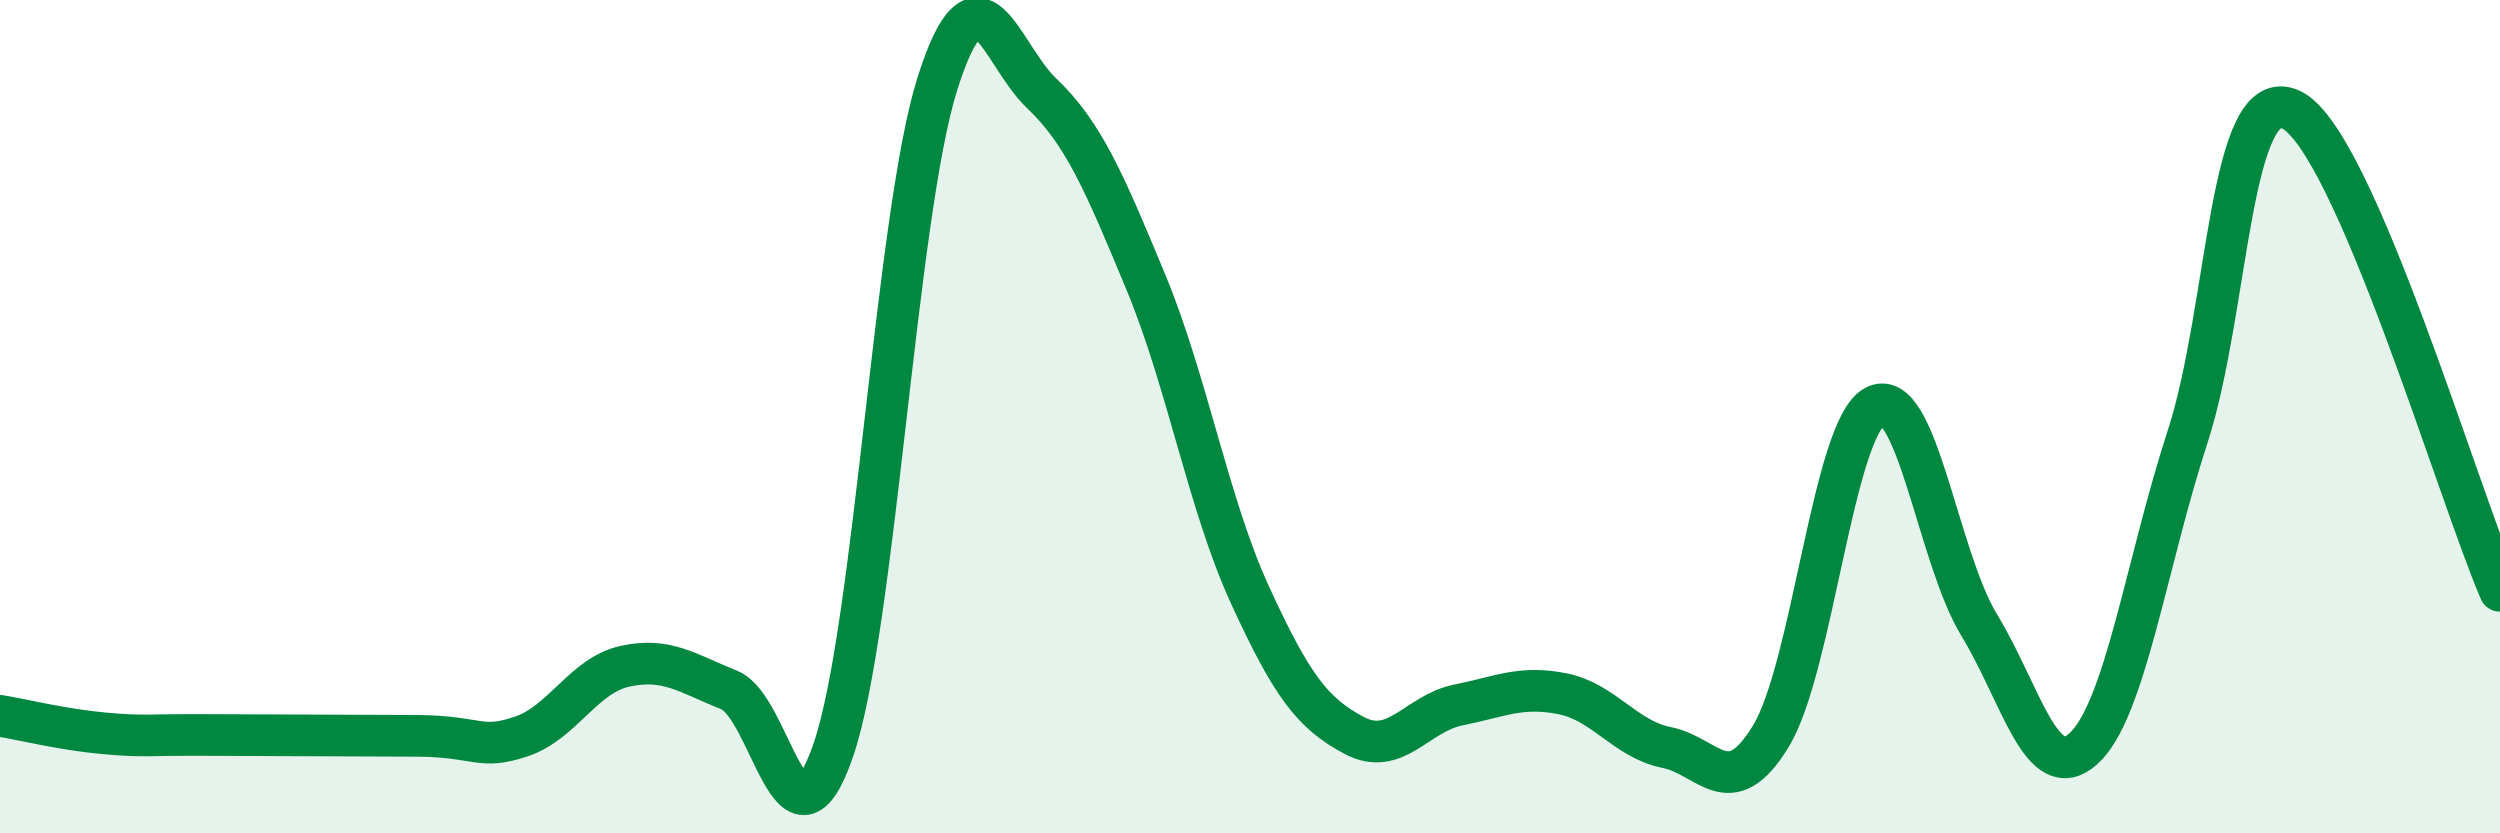
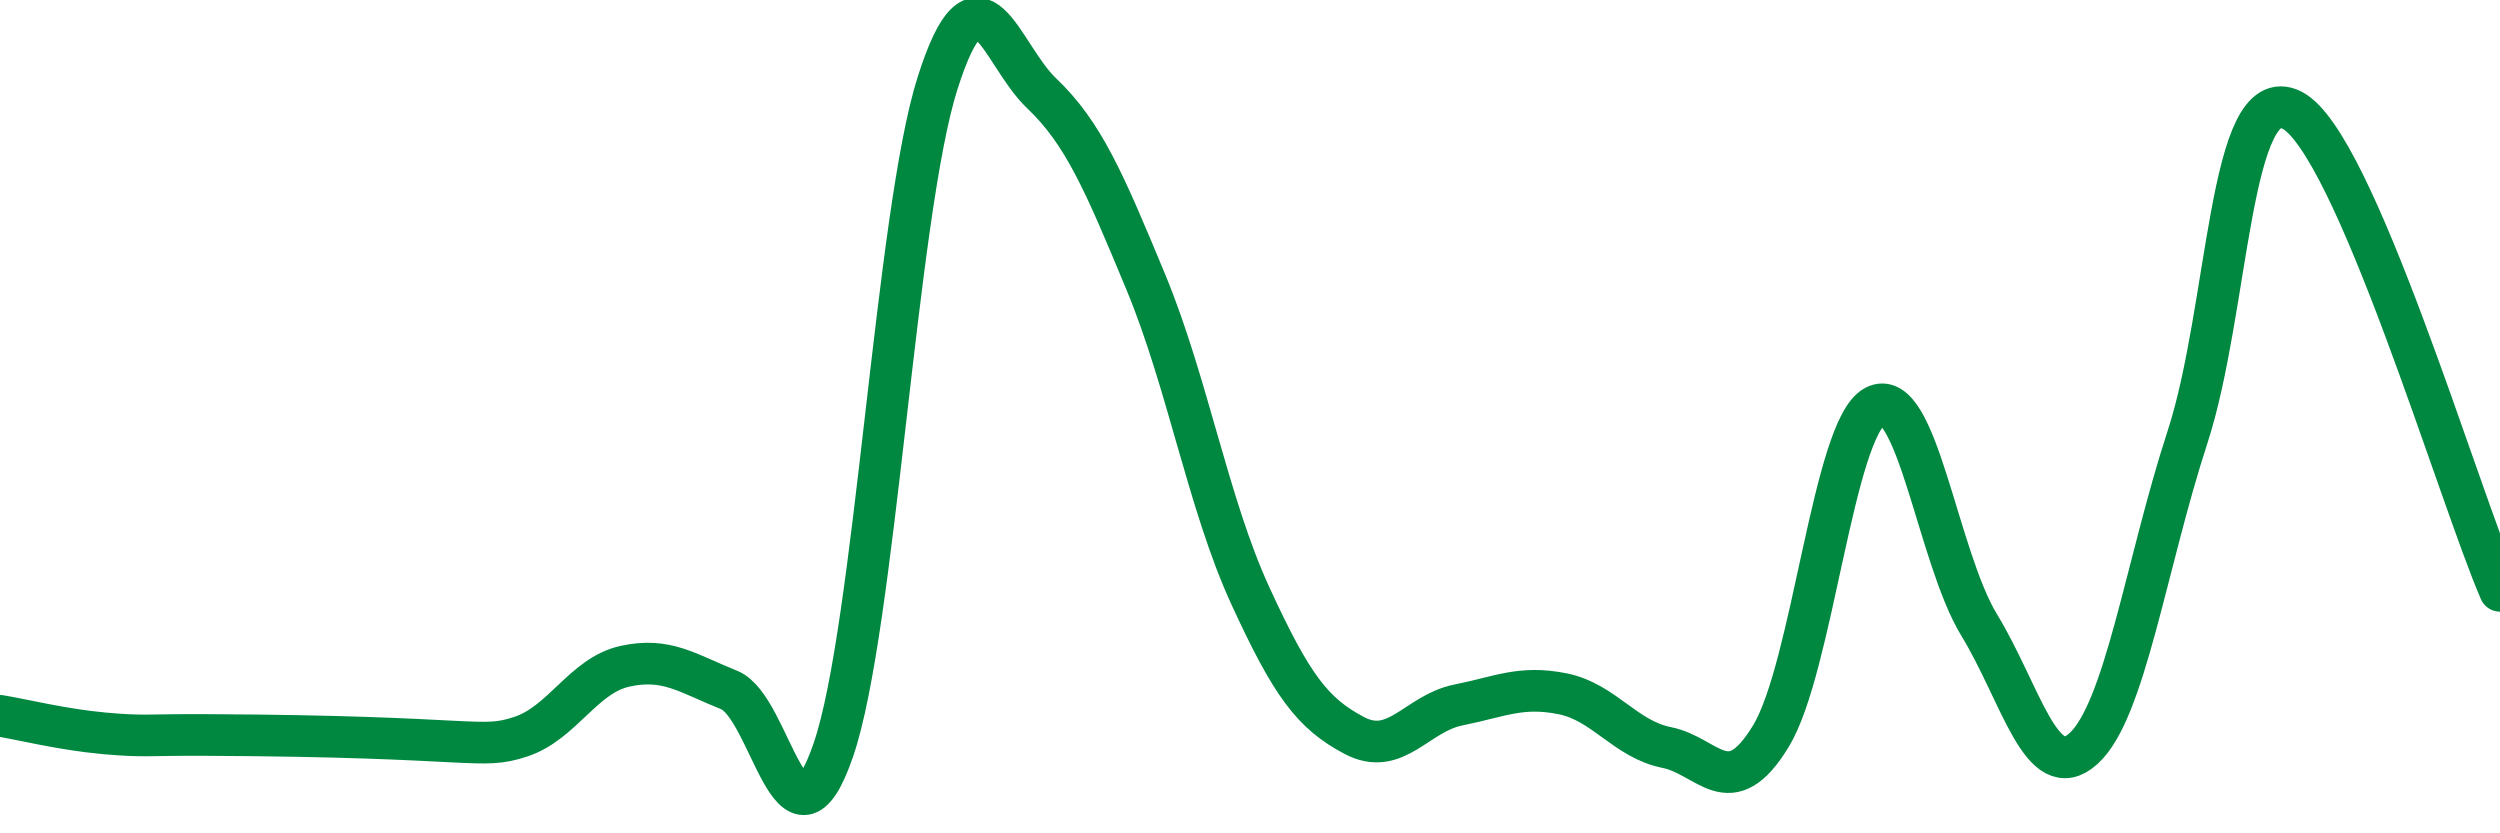
<svg xmlns="http://www.w3.org/2000/svg" width="60" height="20" viewBox="0 0 60 20">
-   <path d="M 0,17.18 C 0.5,17.26 1.5,17.51 2.5,17.6 C 3.5,17.69 3.5,17.63 5,17.64 C 6.5,17.65 8.5,17.65 10,17.66 C 11.5,17.67 11.5,18.01 12.5,17.68 C 13.5,17.35 14,16.21 15,15.99 C 16,15.77 16.5,16.16 17.5,16.56 C 18.5,16.96 19,20.91 20,18 C 21,15.09 21.5,5.15 22.5,2 C 23.5,-1.15 24,1.29 25,2.24 C 26,3.19 26.5,4.36 27.5,6.77 C 28.5,9.18 29,12.1 30,14.28 C 31,16.46 31.5,17.12 32.5,17.65 C 33.5,18.18 34,17.12 35,16.92 C 36,16.72 36.5,16.45 37.5,16.65 C 38.5,16.85 39,17.74 40,17.94 C 41,18.14 41.5,19.31 42.5,17.67 C 43.5,16.03 44,10.28 45,9.75 C 46,9.22 46.5,13.36 47.5,15 C 48.5,16.64 49,18.87 50,17.97 C 51,17.07 51.5,13.56 52.5,10.49 C 53.5,7.42 53.5,1.9 55,2.64 C 56.5,3.38 59,11.87 60,14.18L60 20L0 20Z" fill="#008740" opacity="0.1" stroke-linecap="round" stroke-linejoin="round" />
-   <path d="M 0,17.18 C 0.5,17.26 1.5,17.51 2.5,17.6 C 3.5,17.69 3.5,17.63 5,17.64 C 6.5,17.65 8.5,17.65 10,17.66 C 11.5,17.67 11.5,18.01 12.5,17.68 C 13.5,17.35 14,16.21 15,15.99 C 16,15.77 16.5,16.16 17.5,16.56 C 18.5,16.96 19,20.91 20,18 C 21,15.09 21.5,5.15 22.5,2 C 23.5,-1.15 24,1.29 25,2.24 C 26,3.19 26.5,4.36 27.5,6.77 C 28.5,9.18 29,12.1 30,14.28 C 31,16.46 31.5,17.12 32.5,17.65 C 33.5,18.18 34,17.12 35,16.92 C 36,16.72 36.5,16.45 37.5,16.65 C 38.5,16.85 39,17.74 40,17.94 C 41,18.14 41.5,19.31 42.5,17.67 C 43.5,16.03 44,10.28 45,9.75 C 46,9.22 46.5,13.36 47.5,15 C 48.5,16.64 49,18.87 50,17.97 C 51,17.07 51.5,13.56 52.5,10.49 C 53.5,7.42 53.5,1.9 55,2.64 C 56.5,3.38 59,11.87 60,14.18" stroke="#008740" stroke-width="1" fill="none" stroke-linecap="round" stroke-linejoin="round" />
+   <path d="M 0,17.18 C 0.5,17.26 1.5,17.51 2.5,17.6 C 3.5,17.69 3.5,17.63 5,17.64 C 11.5,17.67 11.5,18.01 12.5,17.68 C 13.5,17.35 14,16.21 15,15.99 C 16,15.77 16.5,16.16 17.5,16.56 C 18.5,16.96 19,20.91 20,18 C 21,15.09 21.5,5.15 22.5,2 C 23.5,-1.15 24,1.29 25,2.24 C 26,3.19 26.5,4.36 27.5,6.77 C 28.5,9.18 29,12.1 30,14.28 C 31,16.46 31.5,17.12 32.5,17.65 C 33.5,18.18 34,17.12 35,16.92 C 36,16.72 36.5,16.45 37.5,16.65 C 38.5,16.85 39,17.74 40,17.94 C 41,18.14 41.5,19.31 42.5,17.67 C 43.5,16.03 44,10.28 45,9.75 C 46,9.22 46.5,13.36 47.5,15 C 48.5,16.64 49,18.87 50,17.97 C 51,17.07 51.5,13.56 52.5,10.49 C 53.5,7.42 53.5,1.9 55,2.64 C 56.5,3.38 59,11.87 60,14.18" stroke="#008740" stroke-width="1" fill="none" stroke-linecap="round" stroke-linejoin="round" />
</svg>